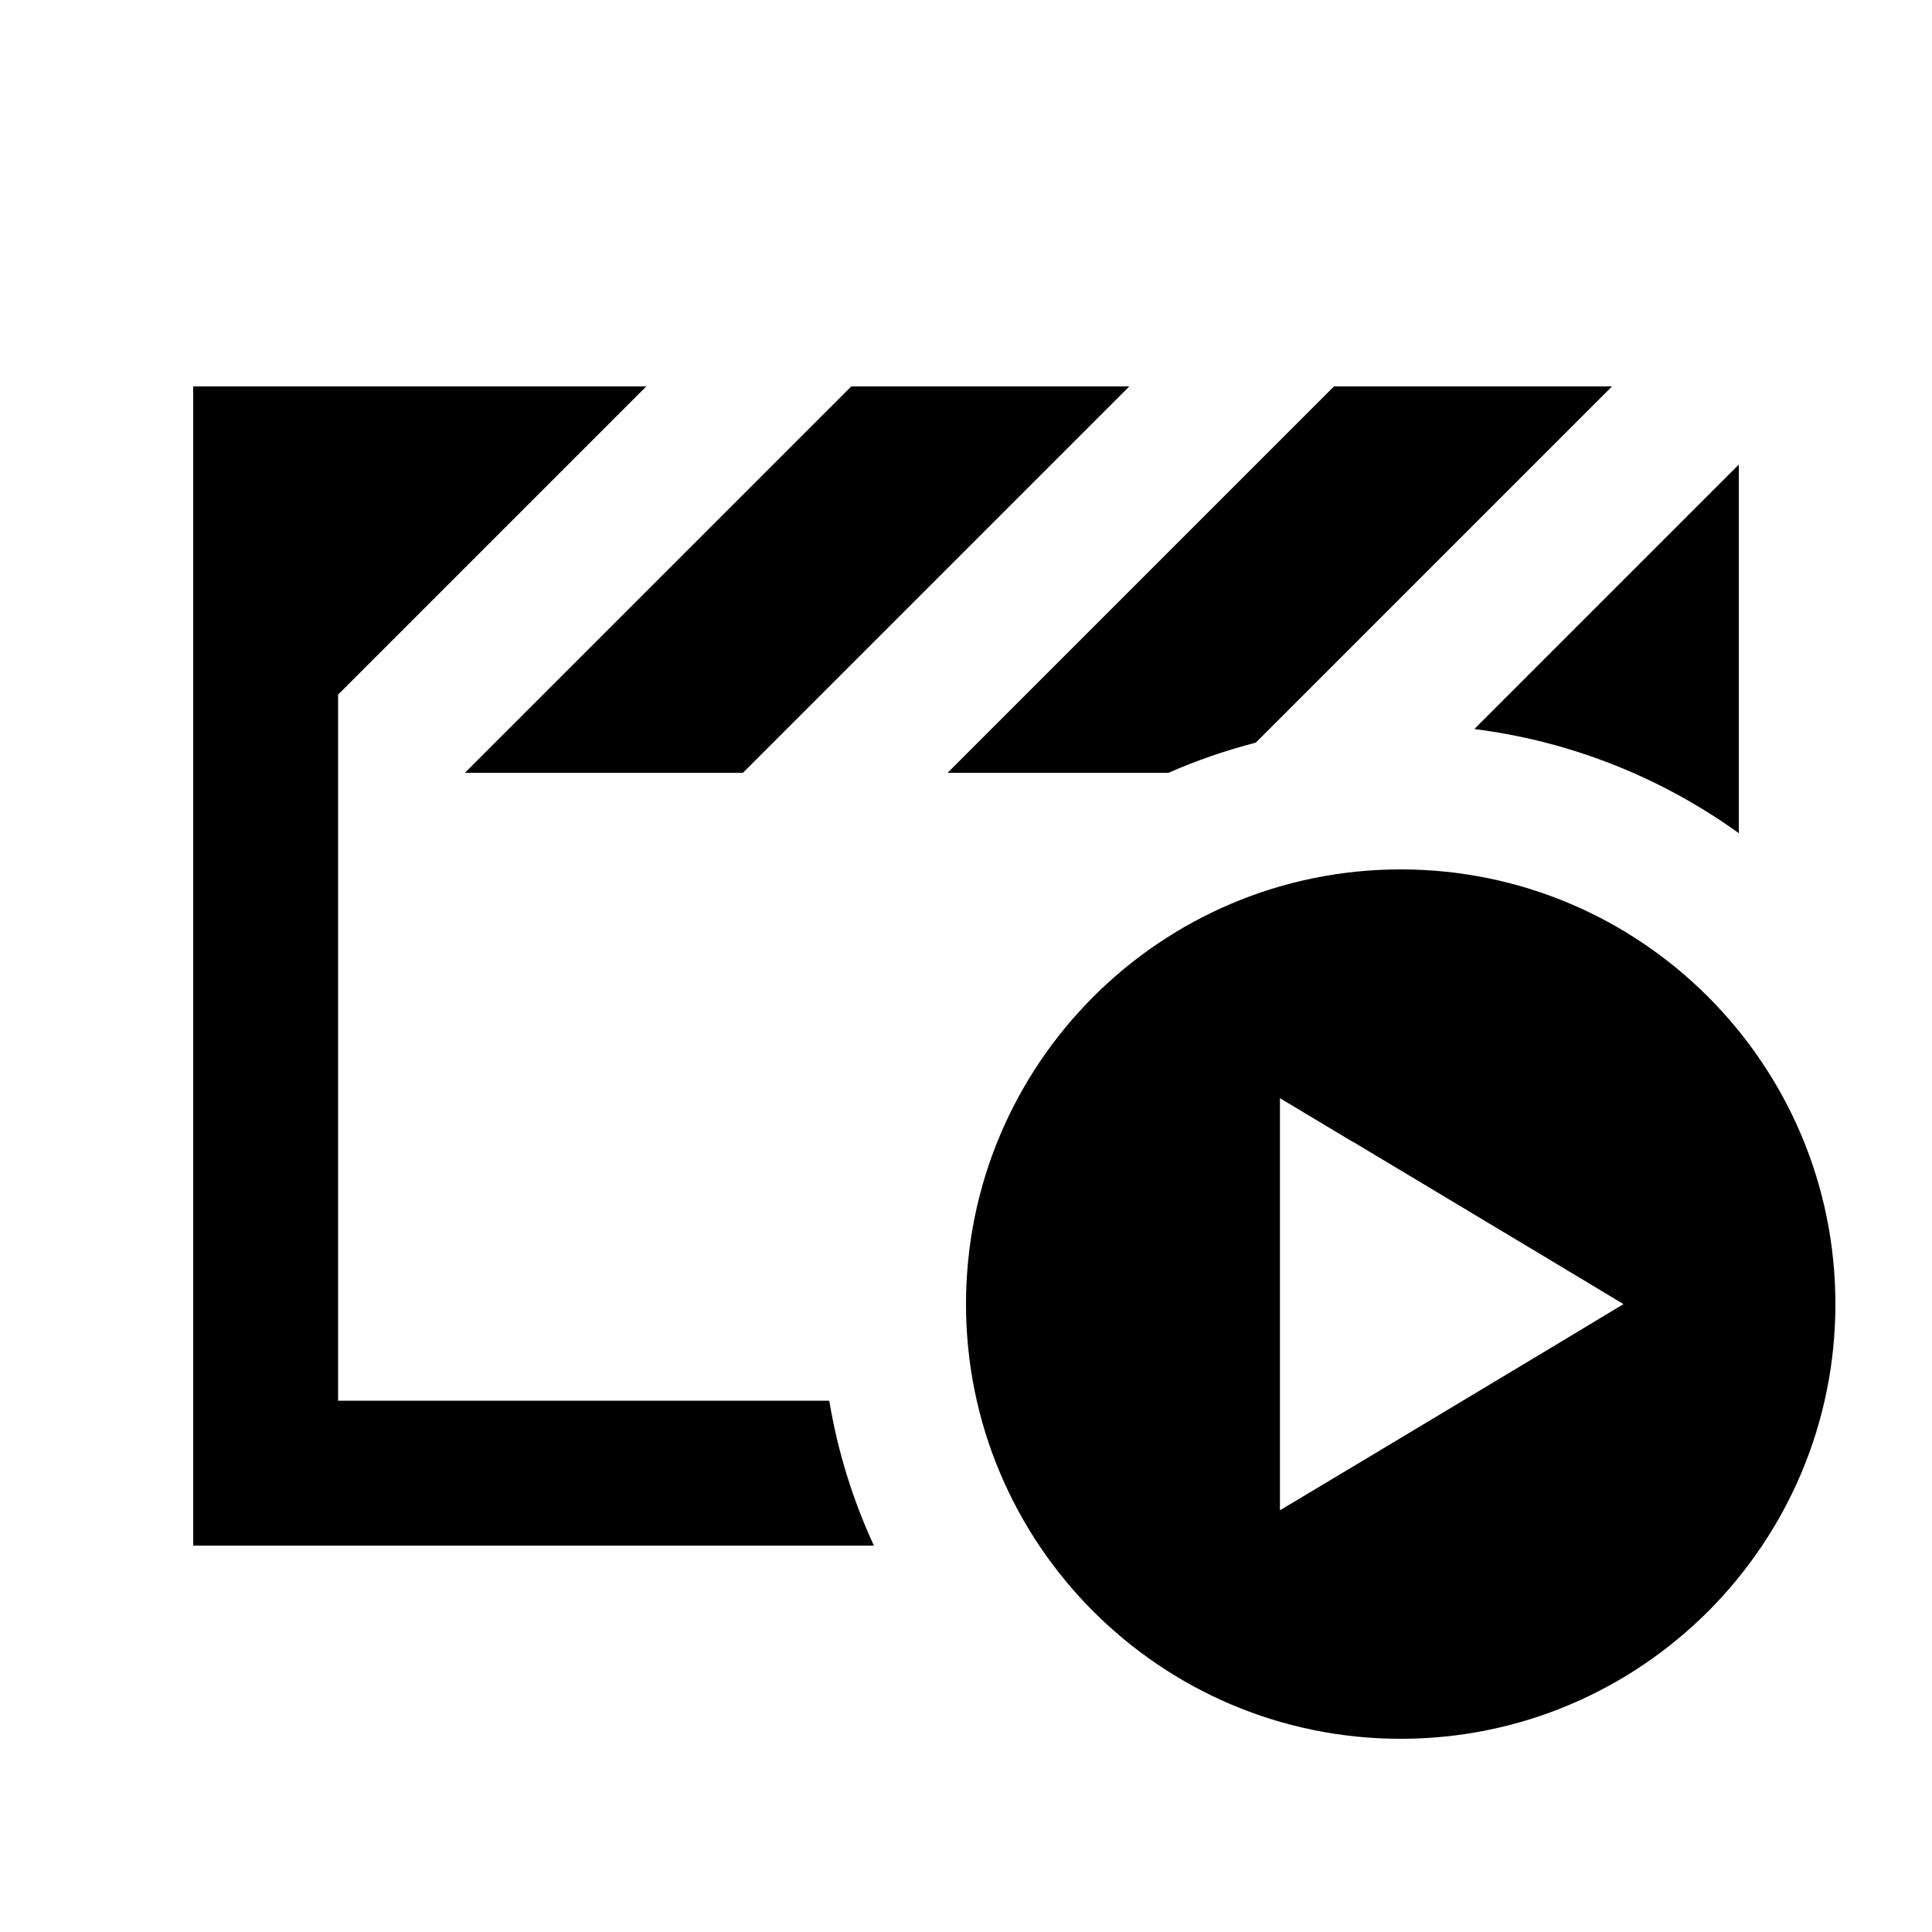
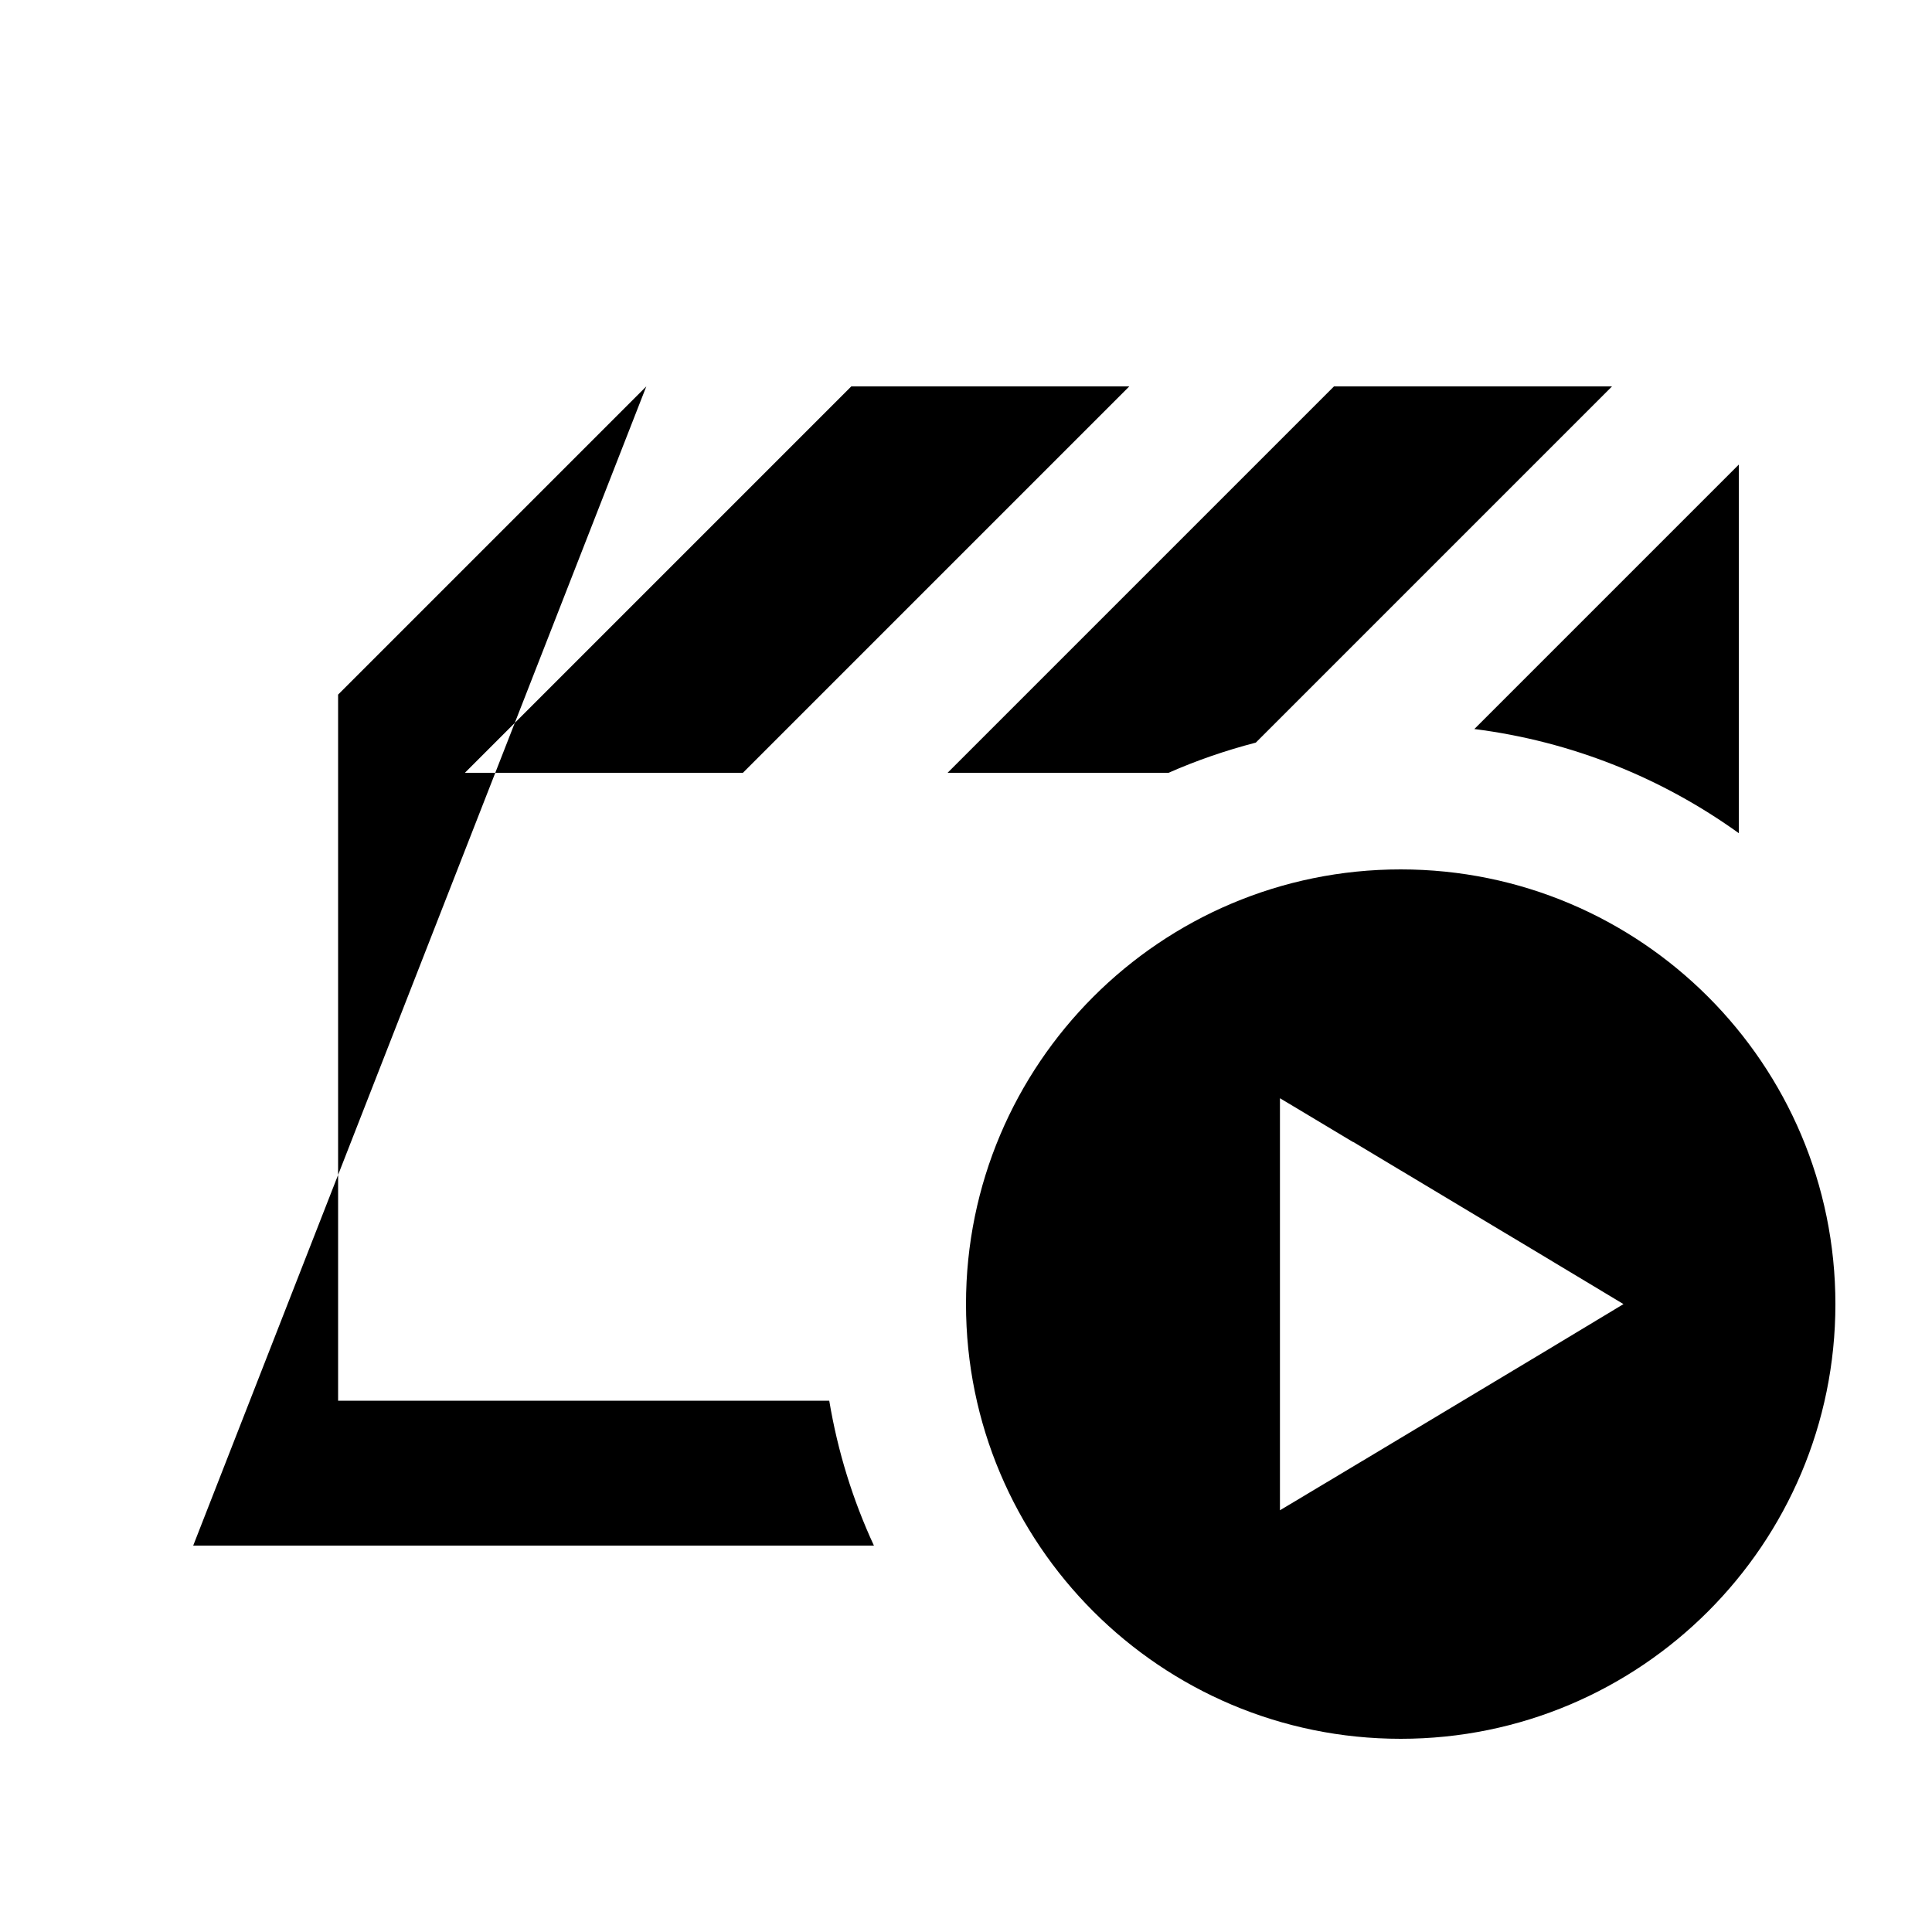
<svg xmlns="http://www.w3.org/2000/svg" viewBox="0 0 640 640">
-   <path fill="currentColor" d="M441.9 128L534 128L416 246C406 248.6 396.4 251.9 387.1 256L313.9 256L440.9 129L441.9 128zM112 464L274.7 464C277.5 480.8 282.5 496.9 289.5 512L64 512L64 128L214.1 128L112 230.1L112 464zM488.4 241.5L576 153.9L576 276C550.7 257.8 520.8 245.6 488.4 241.5zM246.1 256L154 256L281 129L282 128L374.1 128L247.1 255L246.1 256zM464 288C543.5 288 608 352.5 608 432C608 511.5 543.5 576 464 576C384.5 576 320 511.5 320 432C320 352.5 384.5 288 464 288zM448.2 378.3L424 363.8L424 500.3C433.1 494.9 463.4 476.7 514.9 445.8L537.8 432C529.9 427.2 500 409.3 448.3 378.3z" />
+   <path fill="currentColor" d="M441.9 128L534 128L416 246C406 248.6 396.4 251.9 387.1 256L313.9 256L440.9 129L441.9 128zM112 464L274.7 464C277.5 480.8 282.5 496.9 289.5 512L64 512L214.1 128L112 230.1L112 464zM488.4 241.5L576 153.9L576 276C550.7 257.8 520.8 245.6 488.4 241.5zM246.1 256L154 256L281 129L282 128L374.1 128L247.1 255L246.1 256zM464 288C543.5 288 608 352.5 608 432C608 511.5 543.5 576 464 576C384.5 576 320 511.5 320 432C320 352.5 384.5 288 464 288zM448.2 378.3L424 363.8L424 500.3C433.1 494.9 463.4 476.7 514.9 445.8L537.8 432C529.9 427.2 500 409.3 448.3 378.3z" />
</svg>